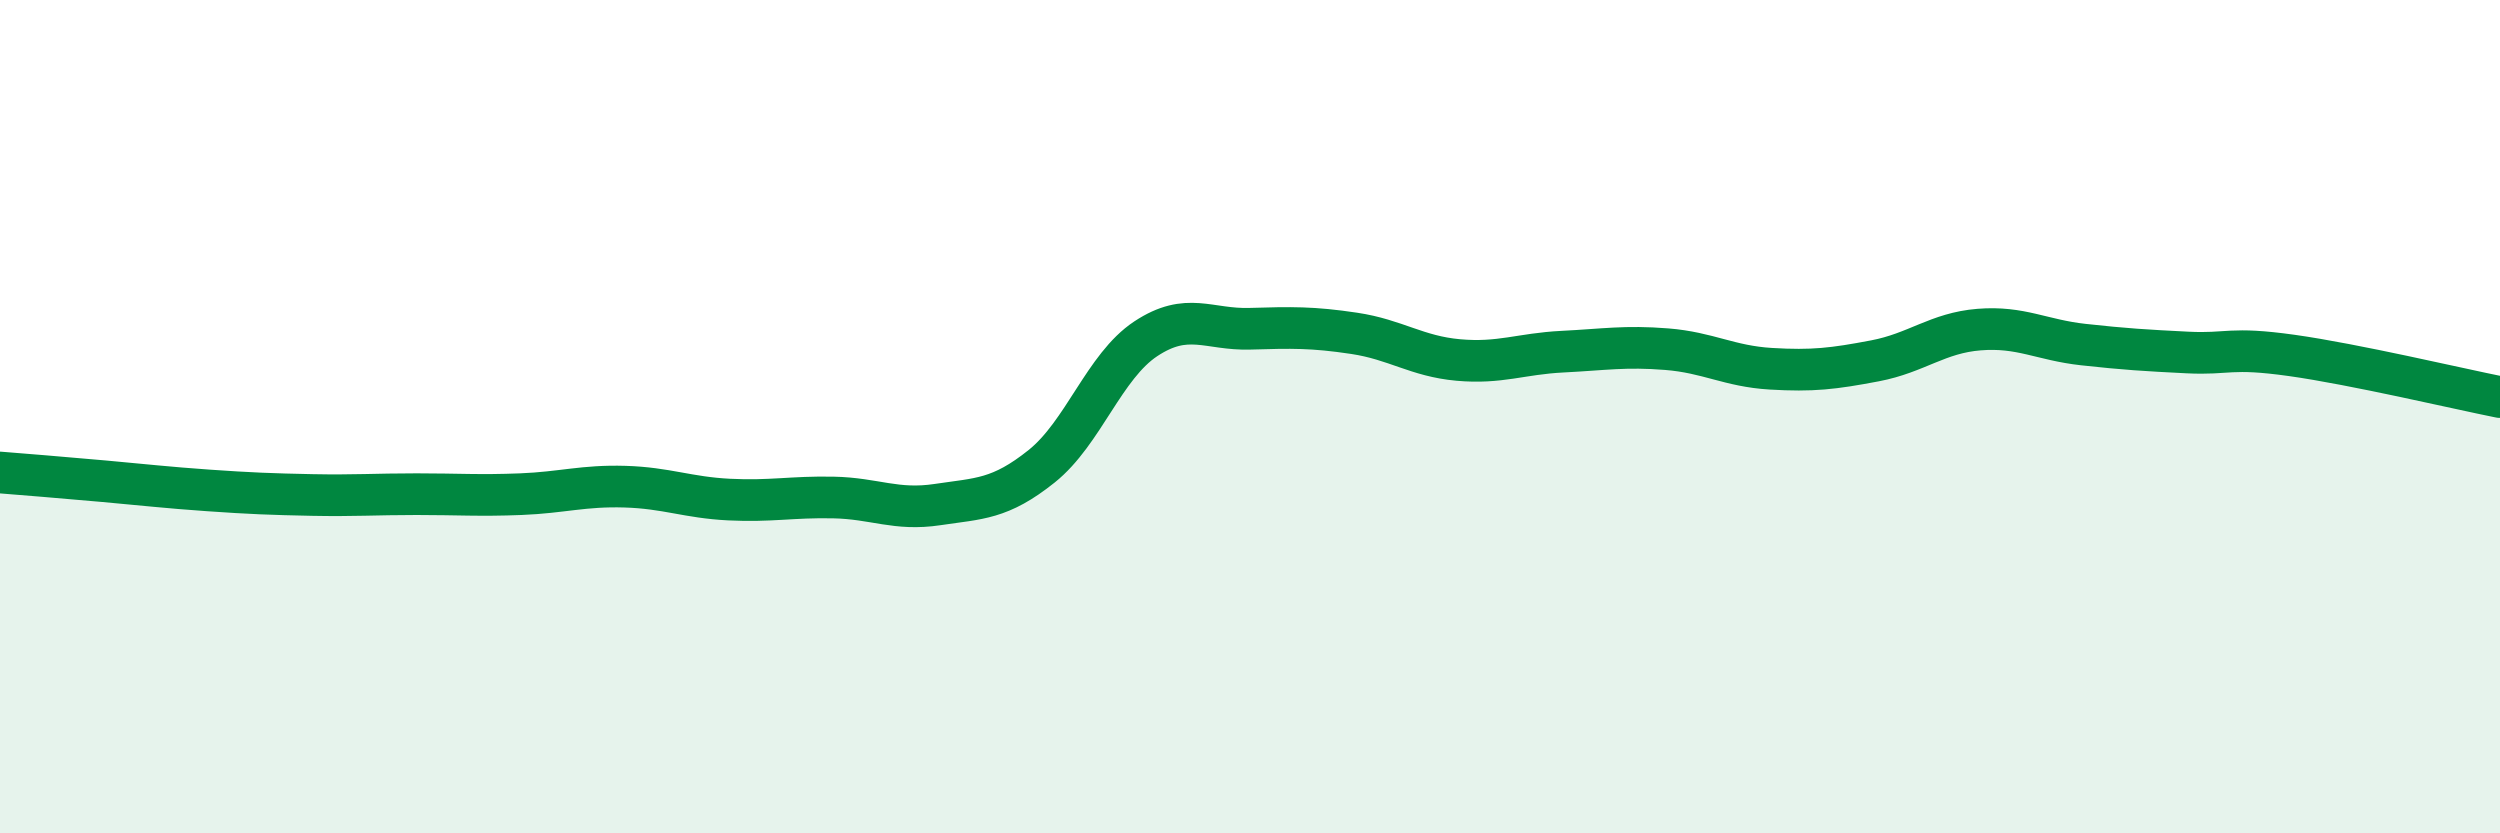
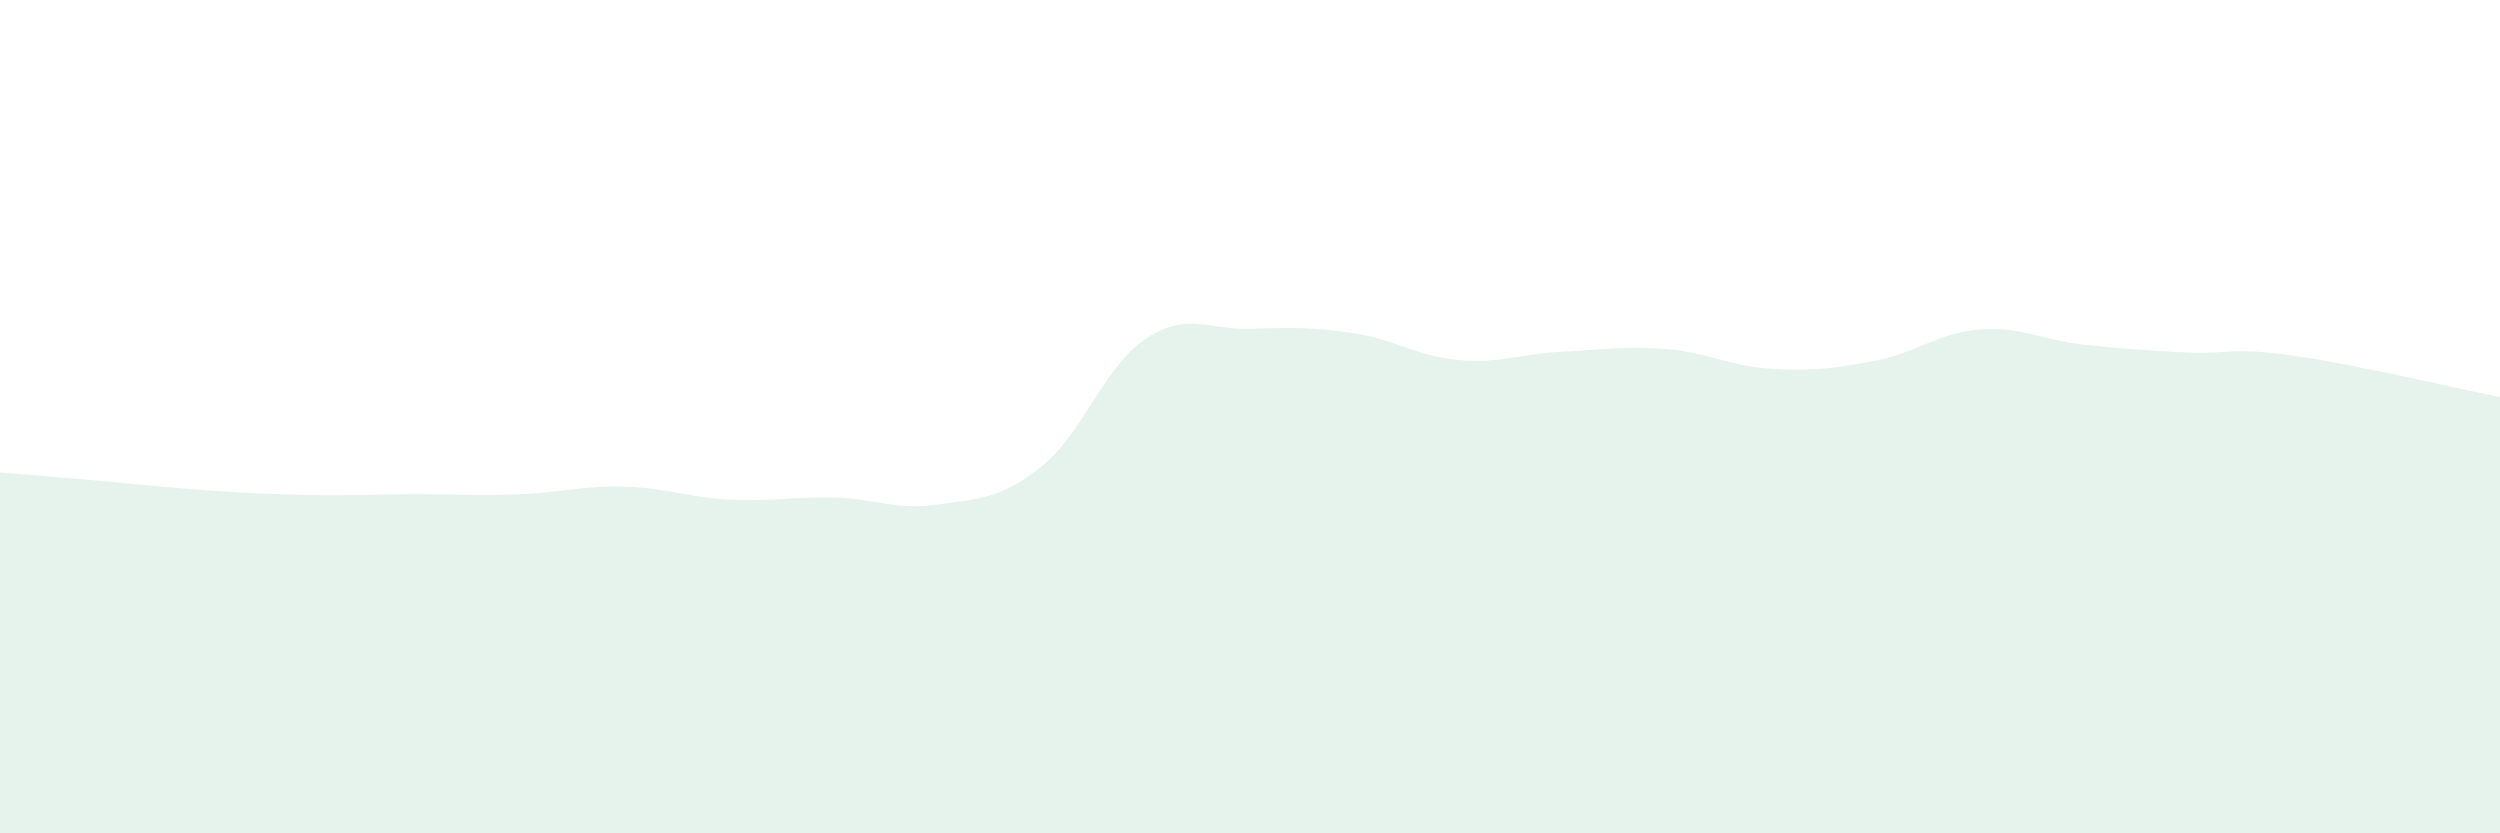
<svg xmlns="http://www.w3.org/2000/svg" width="60" height="20" viewBox="0 0 60 20">
  <path d="M 0,11.34 C 0.5,11.38 1.5,11.46 2.5,11.55 C 3.5,11.64 4,11.7 5,11.77 C 6,11.84 6.5,11.86 7.5,11.88 C 8.5,11.9 9,11.86 10,11.86 C 11,11.86 11.5,11.9 12.5,11.86 C 13.5,11.82 14,11.65 15,11.68 C 16,11.71 16.5,11.94 17.5,11.99 C 18.5,12.04 19,11.92 20,11.94 C 21,11.96 21.5,12.26 22.5,12.11 C 23.5,11.96 24,11.99 25,11.19 C 26,10.39 26.5,8.79 27.5,8.13 C 28.5,7.47 29,7.92 30,7.89 C 31,7.86 31.5,7.85 32.5,8 C 33.5,8.15 34,8.55 35,8.64 C 36,8.73 36.5,8.49 37.5,8.44 C 38.5,8.39 39,8.3 40,8.38 C 41,8.46 41.5,8.79 42.5,8.85 C 43.5,8.91 44,8.85 45,8.66 C 46,8.47 46.5,7.99 47.5,7.91 C 48.5,7.83 49,8.16 50,8.27 C 51,8.38 51.5,8.41 52.5,8.46 C 53.5,8.51 53.5,8.32 55,8.53 C 56.5,8.74 59,9.33 60,9.53L60 20L0 20Z" fill="#008740" opacity="0.1" stroke-linecap="round" stroke-linejoin="round" />
-   <path d="M 0,11.34 C 0.5,11.38 1.5,11.46 2.5,11.55 C 3.5,11.64 4,11.7 5,11.77 C 6,11.84 6.5,11.86 7.5,11.88 C 8.5,11.9 9,11.86 10,11.86 C 11,11.86 11.5,11.9 12.5,11.86 C 13.5,11.82 14,11.65 15,11.68 C 16,11.71 16.5,11.94 17.5,11.99 C 18.5,12.04 19,11.92 20,11.94 C 21,11.96 21.5,12.26 22.5,12.11 C 23.5,11.96 24,11.99 25,11.19 C 26,10.39 26.5,8.79 27.5,8.13 C 28.5,7.47 29,7.92 30,7.89 C 31,7.86 31.5,7.85 32.5,8 C 33.5,8.15 34,8.55 35,8.64 C 36,8.73 36.5,8.49 37.5,8.44 C 38.5,8.39 39,8.3 40,8.38 C 41,8.46 41.5,8.79 42.5,8.85 C 43.5,8.91 44,8.85 45,8.66 C 46,8.47 46.5,7.99 47.5,7.91 C 48.5,7.83 49,8.16 50,8.27 C 51,8.38 51.5,8.41 52.5,8.46 C 53.5,8.51 53.5,8.32 55,8.53 C 56.5,8.74 59,9.33 60,9.53" stroke="#008740" stroke-width="1" fill="none" stroke-linecap="round" stroke-linejoin="round" />
</svg>